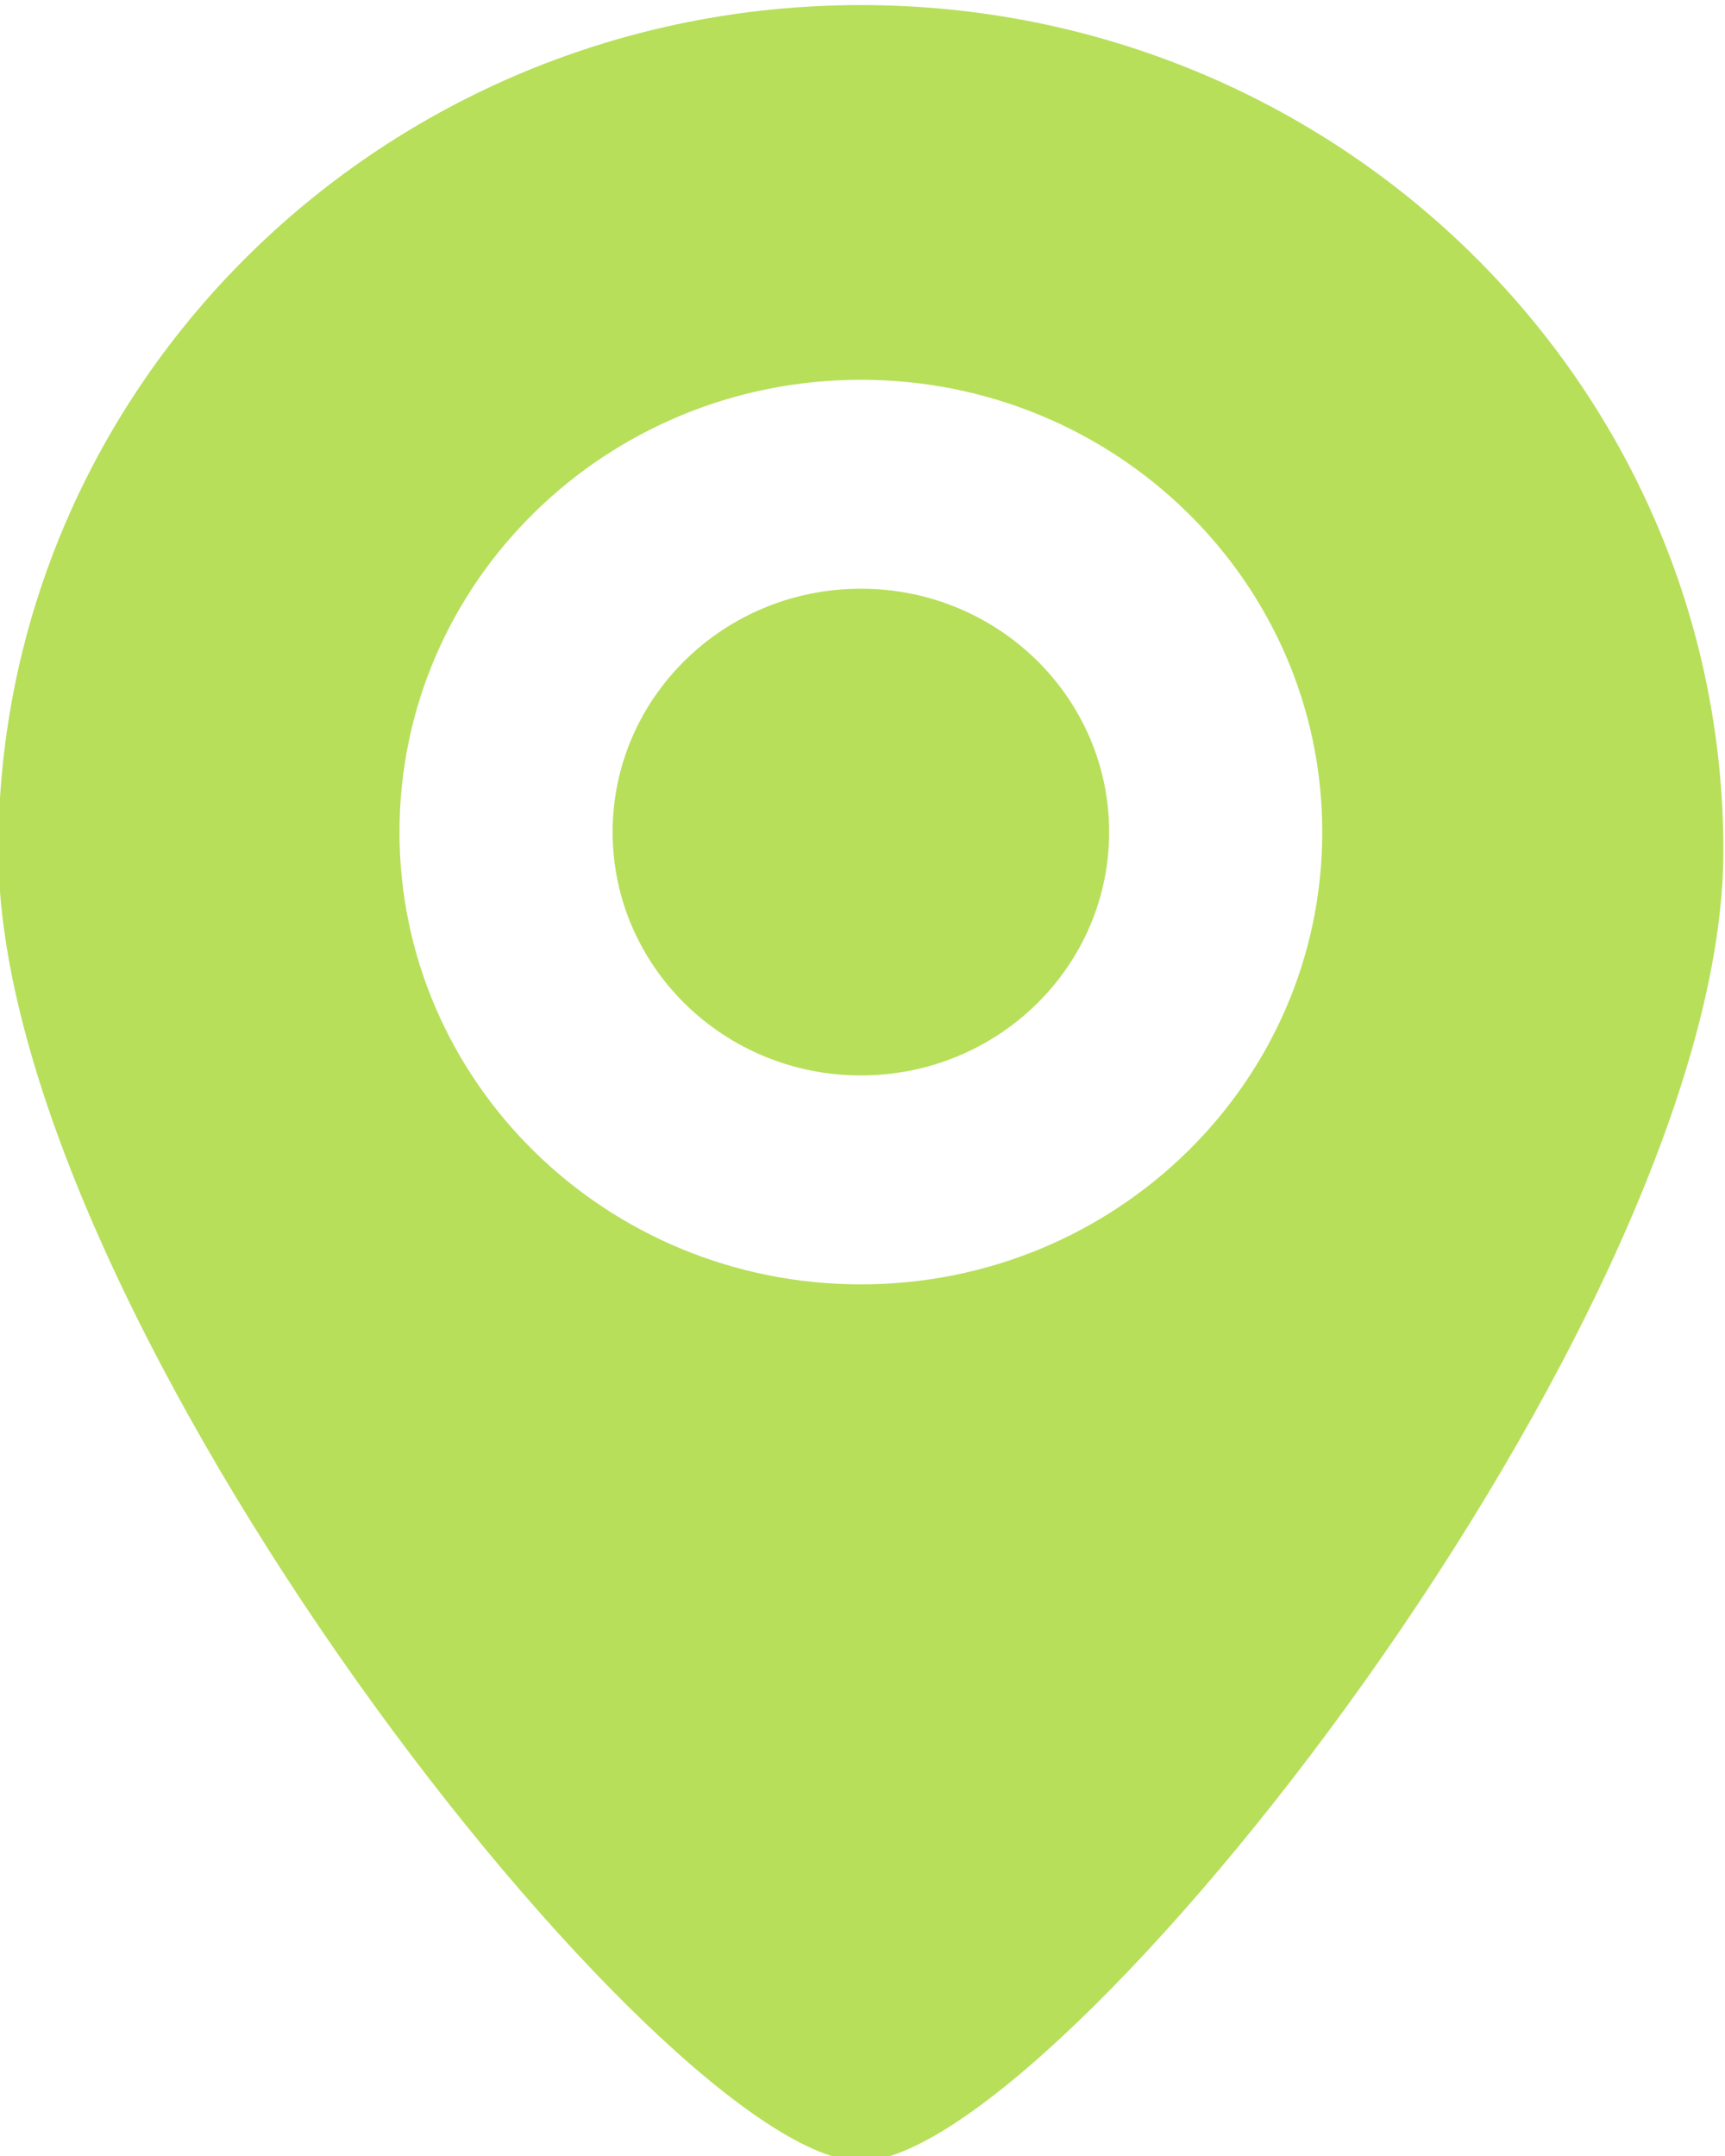
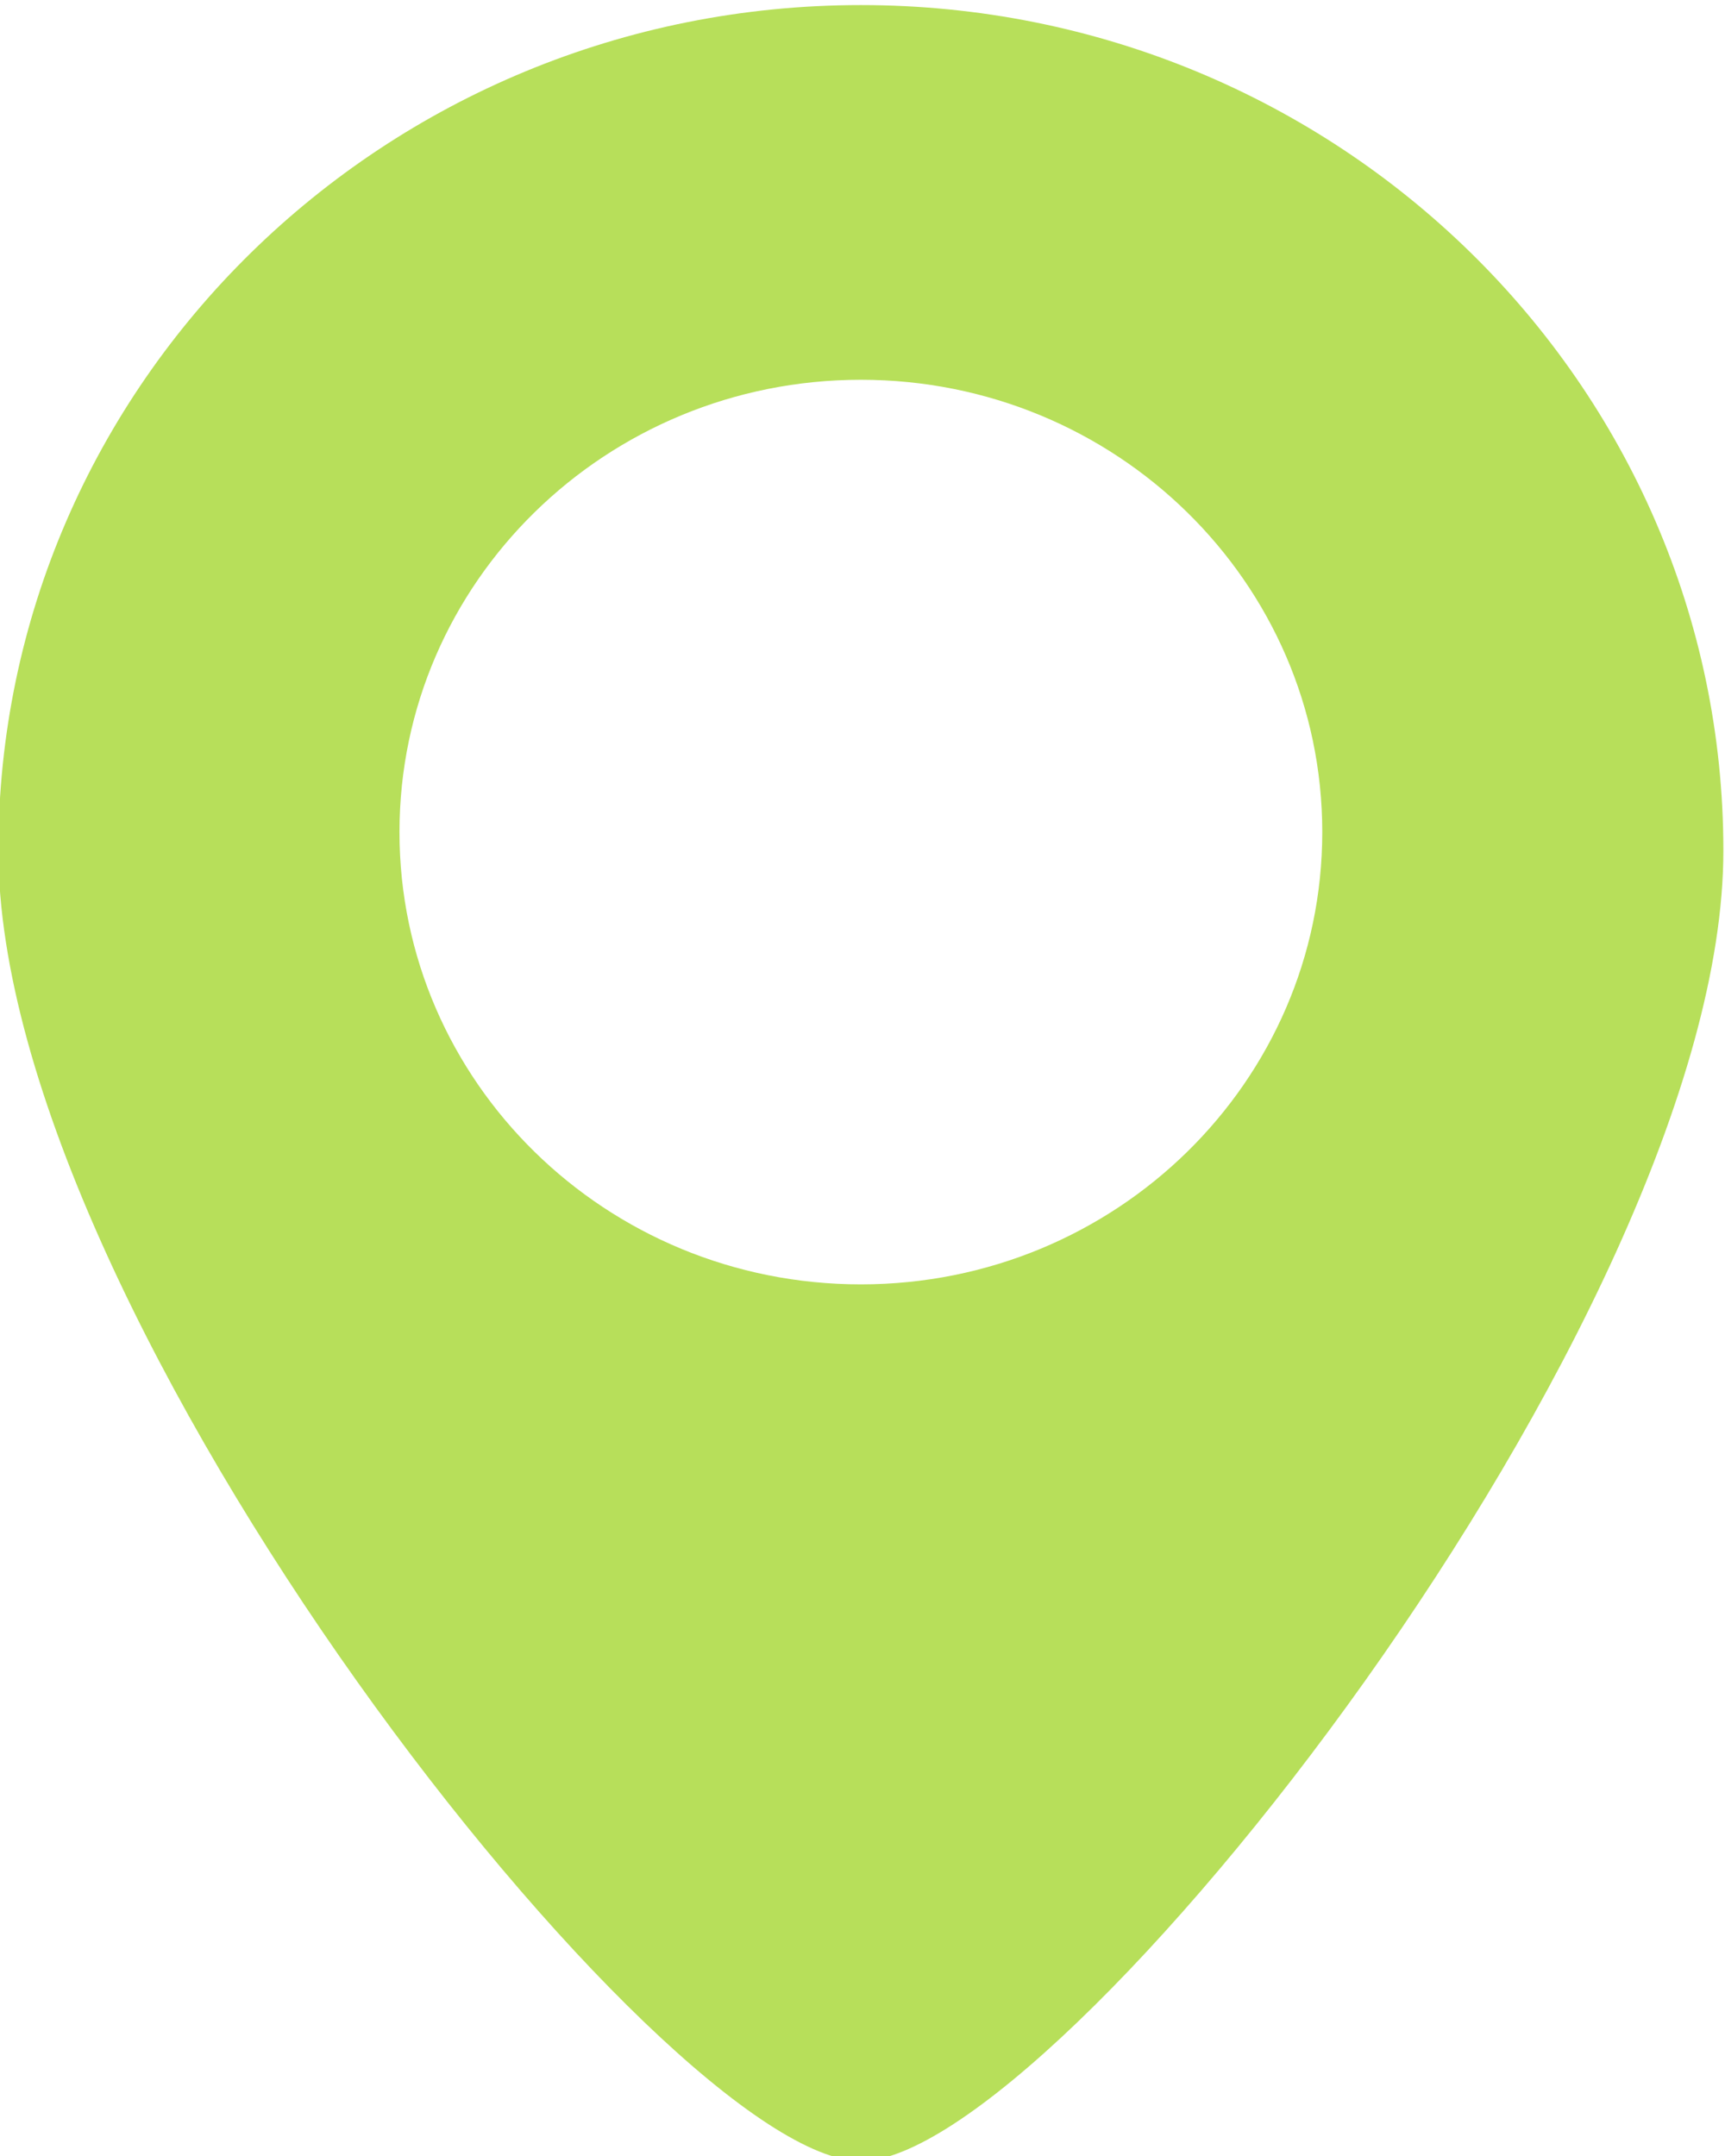
<svg xmlns="http://www.w3.org/2000/svg" xml:space="preserve" width="12mm" height="15mm" version="1.1" style="shape-rendering:geometricPrecision; text-rendering:geometricPrecision; image-rendering:optimizeQuality; fill-rule:evenodd; clip-rule:evenodd" viewBox="0 0 1200 1500">
  <defs>
    <style type="text/css"> .fil0 {fill:#B7DF5A} </style>
  </defs>
  <g id="Слой_x0020_1">
    <g id="_2452781767104">
      <path class="fil0" d="M598.87 3.53c331.36,0 600,263.38 600,588.25 0,324.88 -464.78,911.75 -600,911.75 -135.22,0 -600,-586.87 -600,-911.75 0,-324.87 268.64,-588.25 600,-588.25zm0 260.69c177.26,0 320.97,140.89 320.97,314.68 0,173.79 -143.71,314.68 -320.97,314.68 -177.26,0 -320.97,-140.89 -320.97,-314.68 0,-173.79 143.71,-314.68 320.97,-314.68z" />
-       <ellipse class="fil0" cx="598.87" cy="578.9" rx="172.69" ry="169.31" />
    </g>
  </g>
</svg>